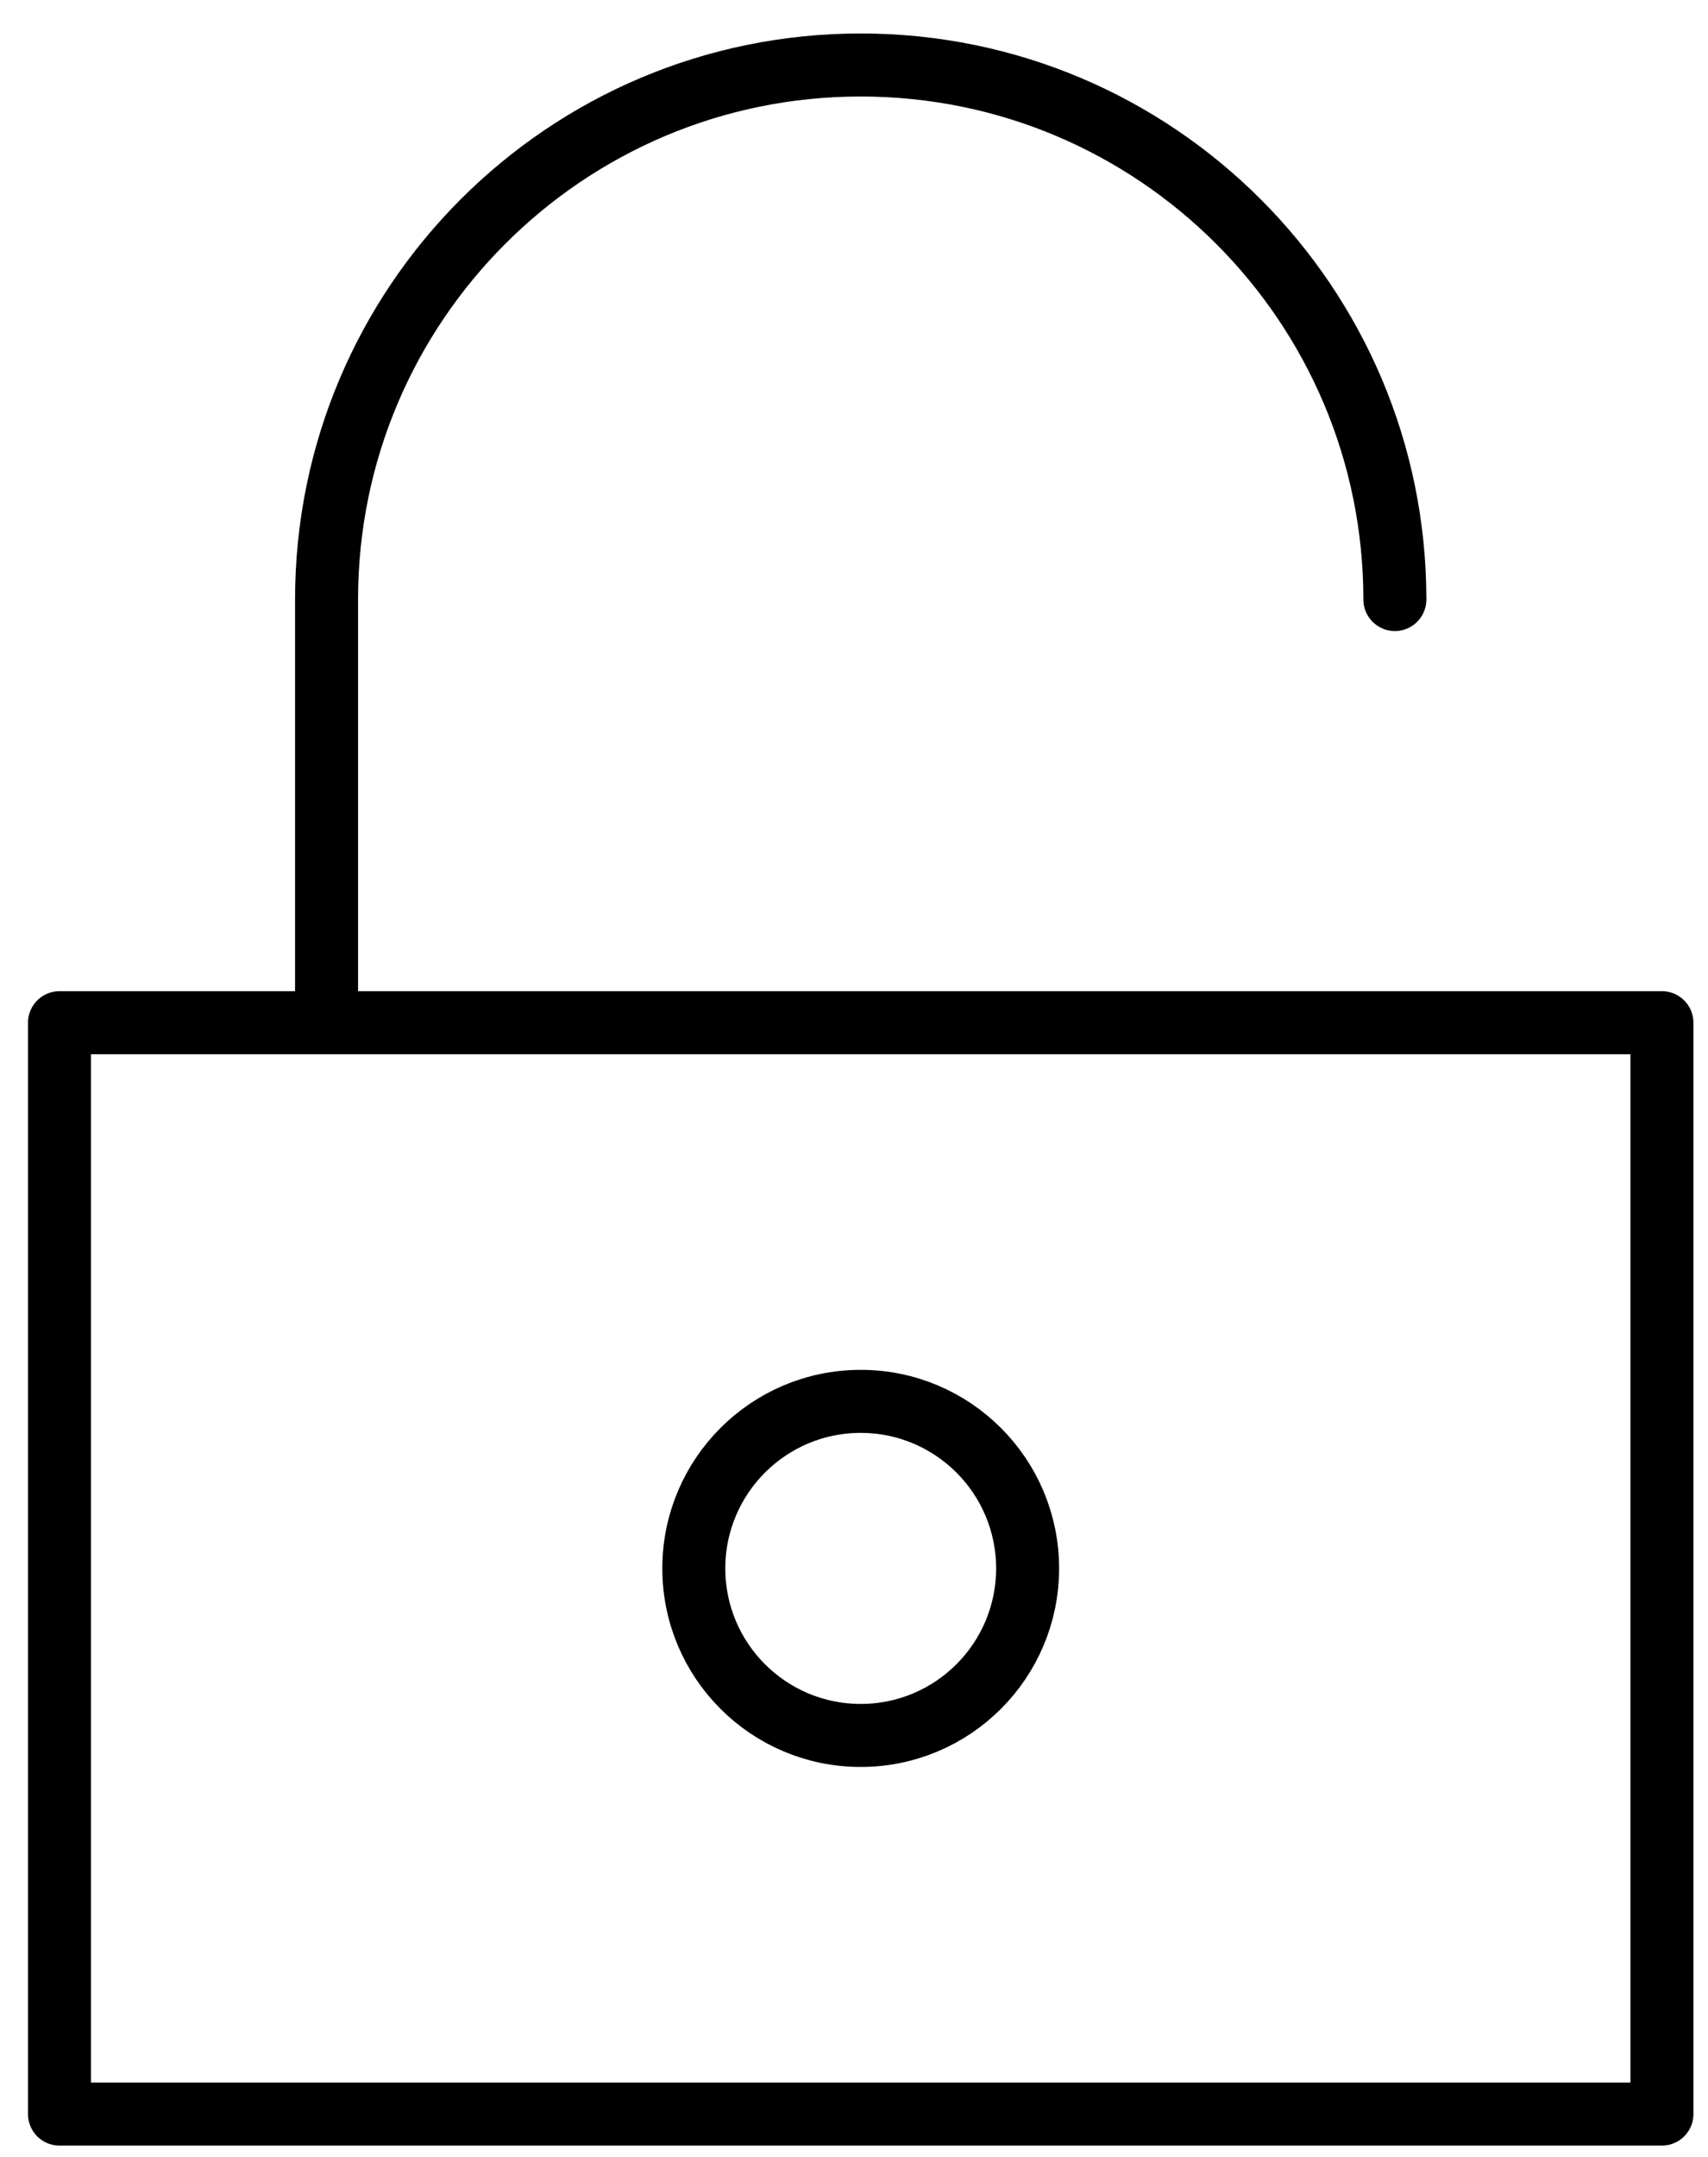
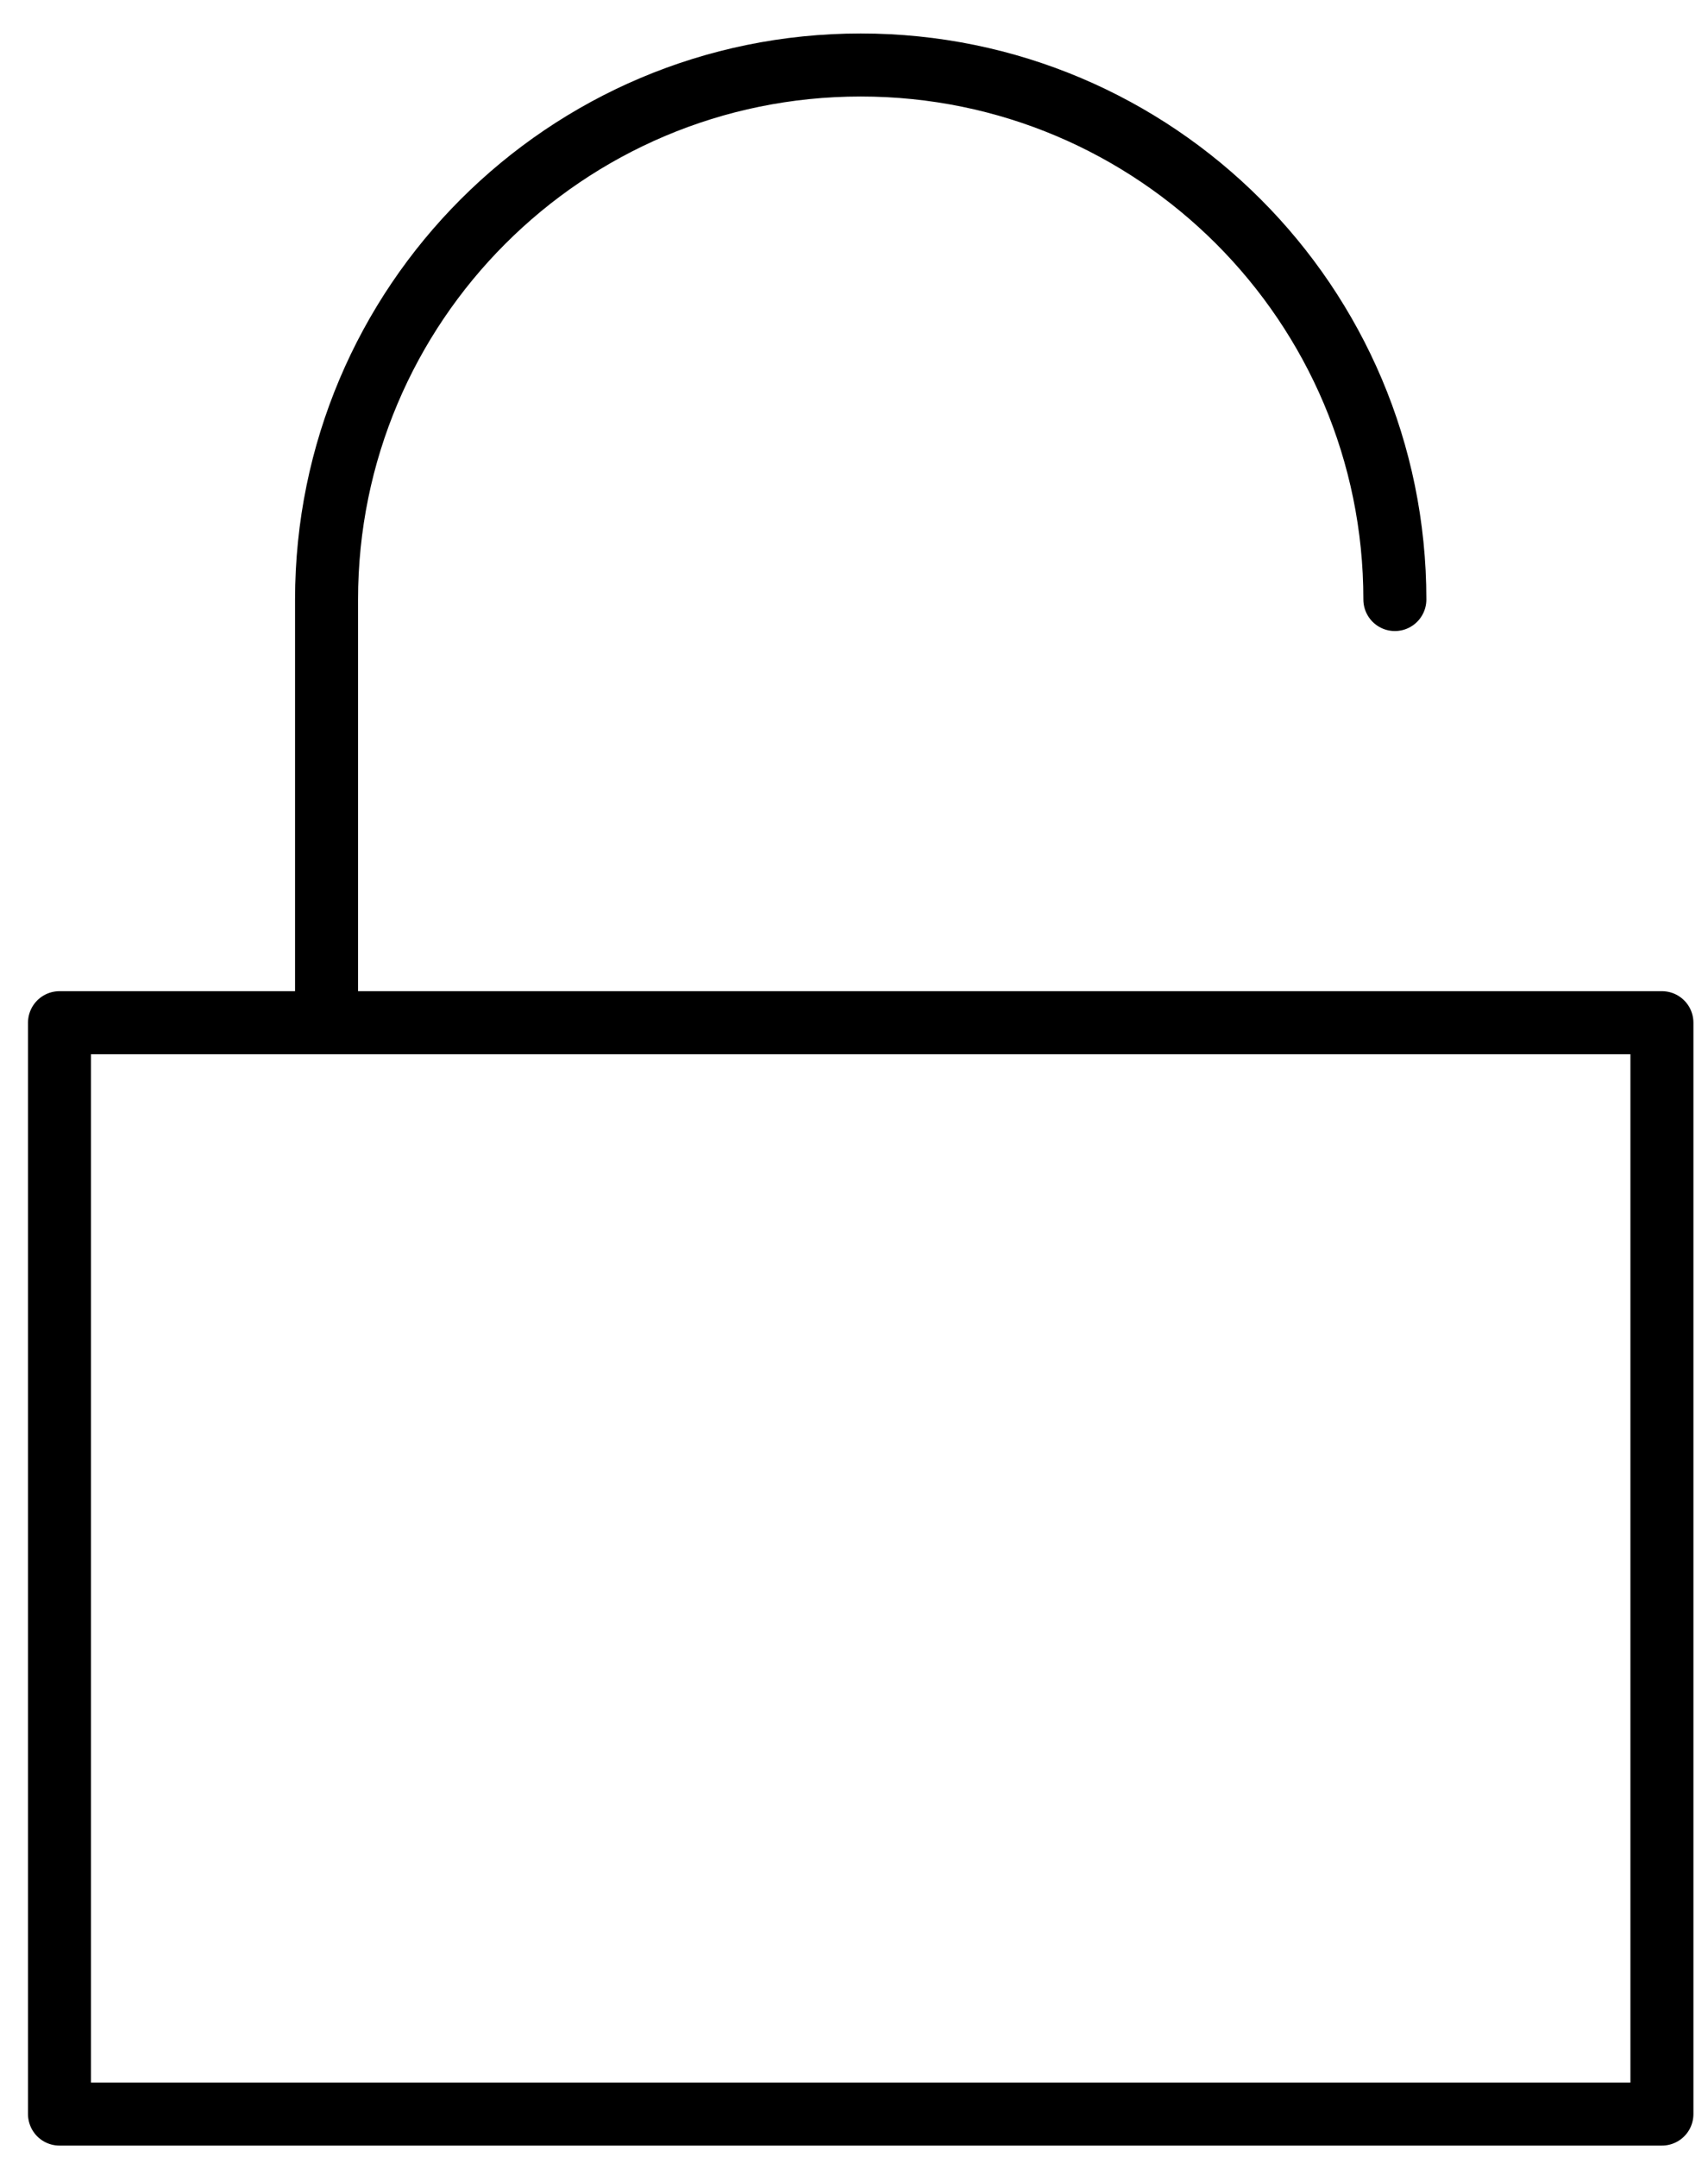
<svg xmlns="http://www.w3.org/2000/svg" width="42" height="53" viewBox="0 0 42 53" fill="none">
  <path d="M34.3 14.732C34.3 7.479 28.42 1.597 21.165 1.597C13.91 1.597 8.03 7.478 8.03 14.732V25.131" stroke="black" stroke-width="1.549" stroke-linecap="round" stroke-linejoin="round" />
-   <path d="M21.165 42.645C18.898 42.645 17.061 40.807 17.061 38.541C17.061 36.274 18.898 34.436 21.165 34.436C23.432 34.436 25.269 36.274 25.269 38.541C25.269 40.807 23.432 42.645 21.165 42.645Z" stroke="black" stroke-width="1.549" stroke-linecap="round" stroke-linejoin="round" />
  <path d="M40.867 25.131H1.463V51.949H40.867V25.131Z" stroke="black" stroke-width="1.549" stroke-linecap="round" stroke-linejoin="round" />
</svg>